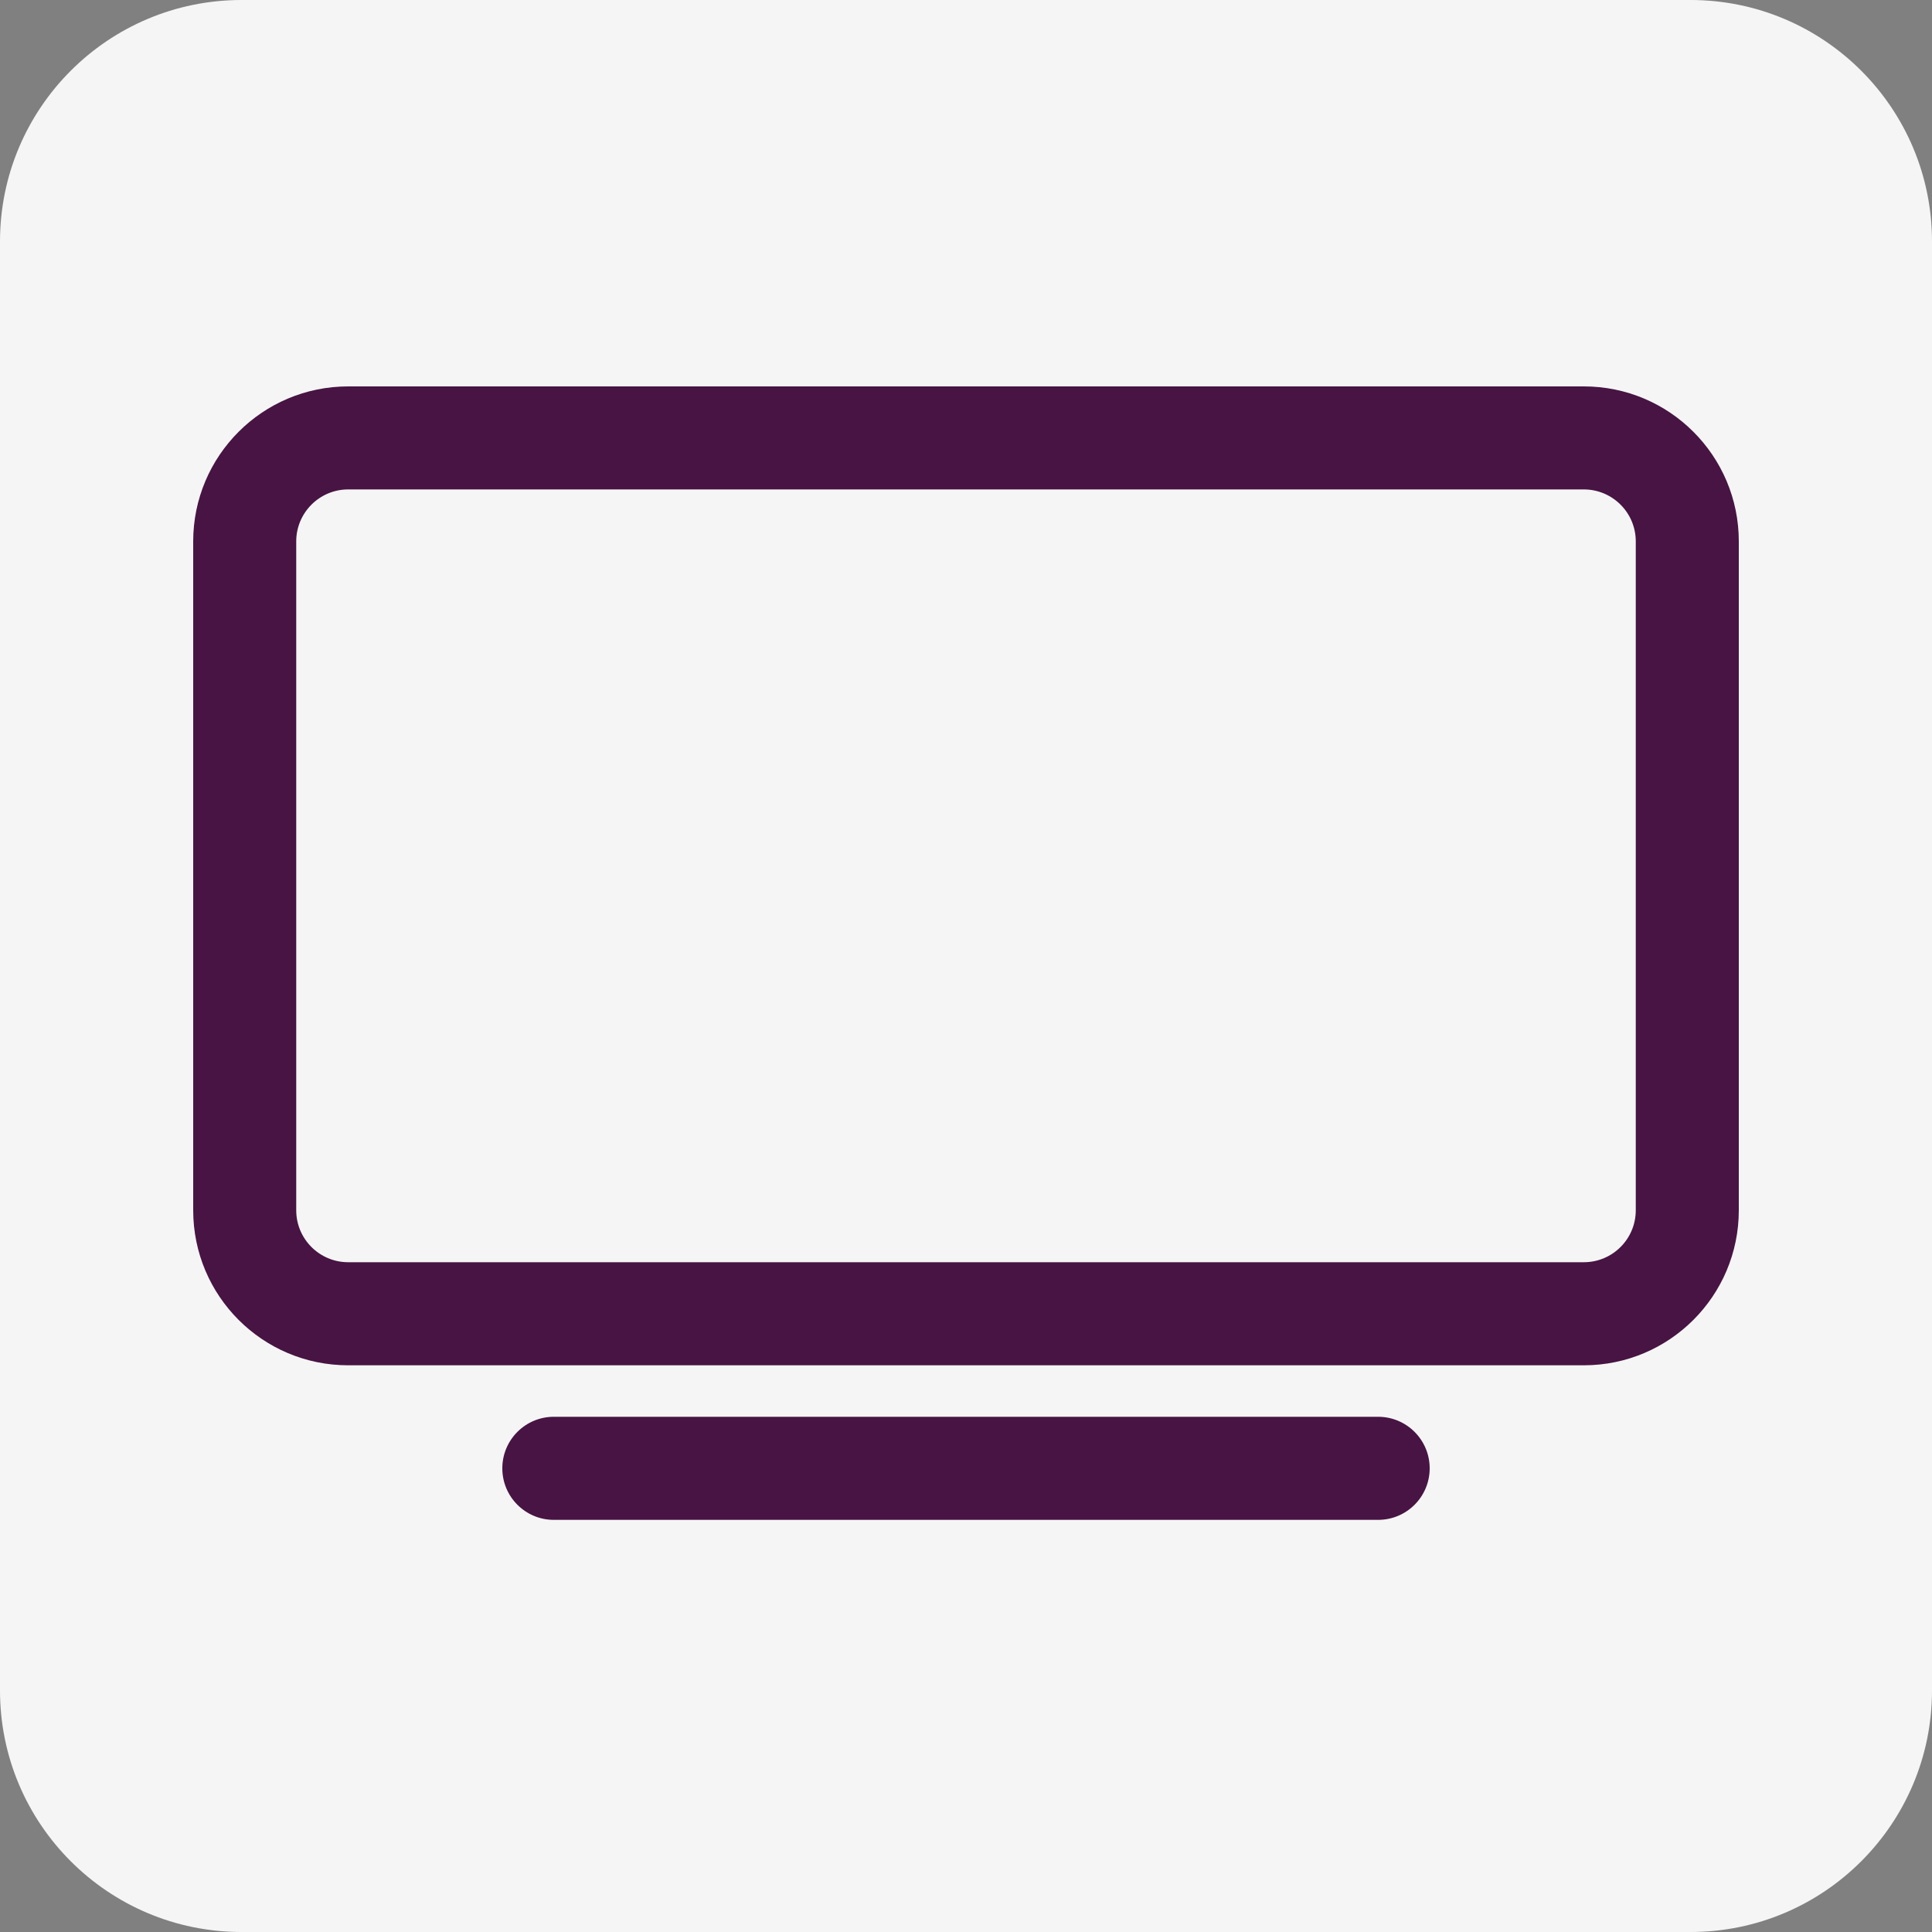
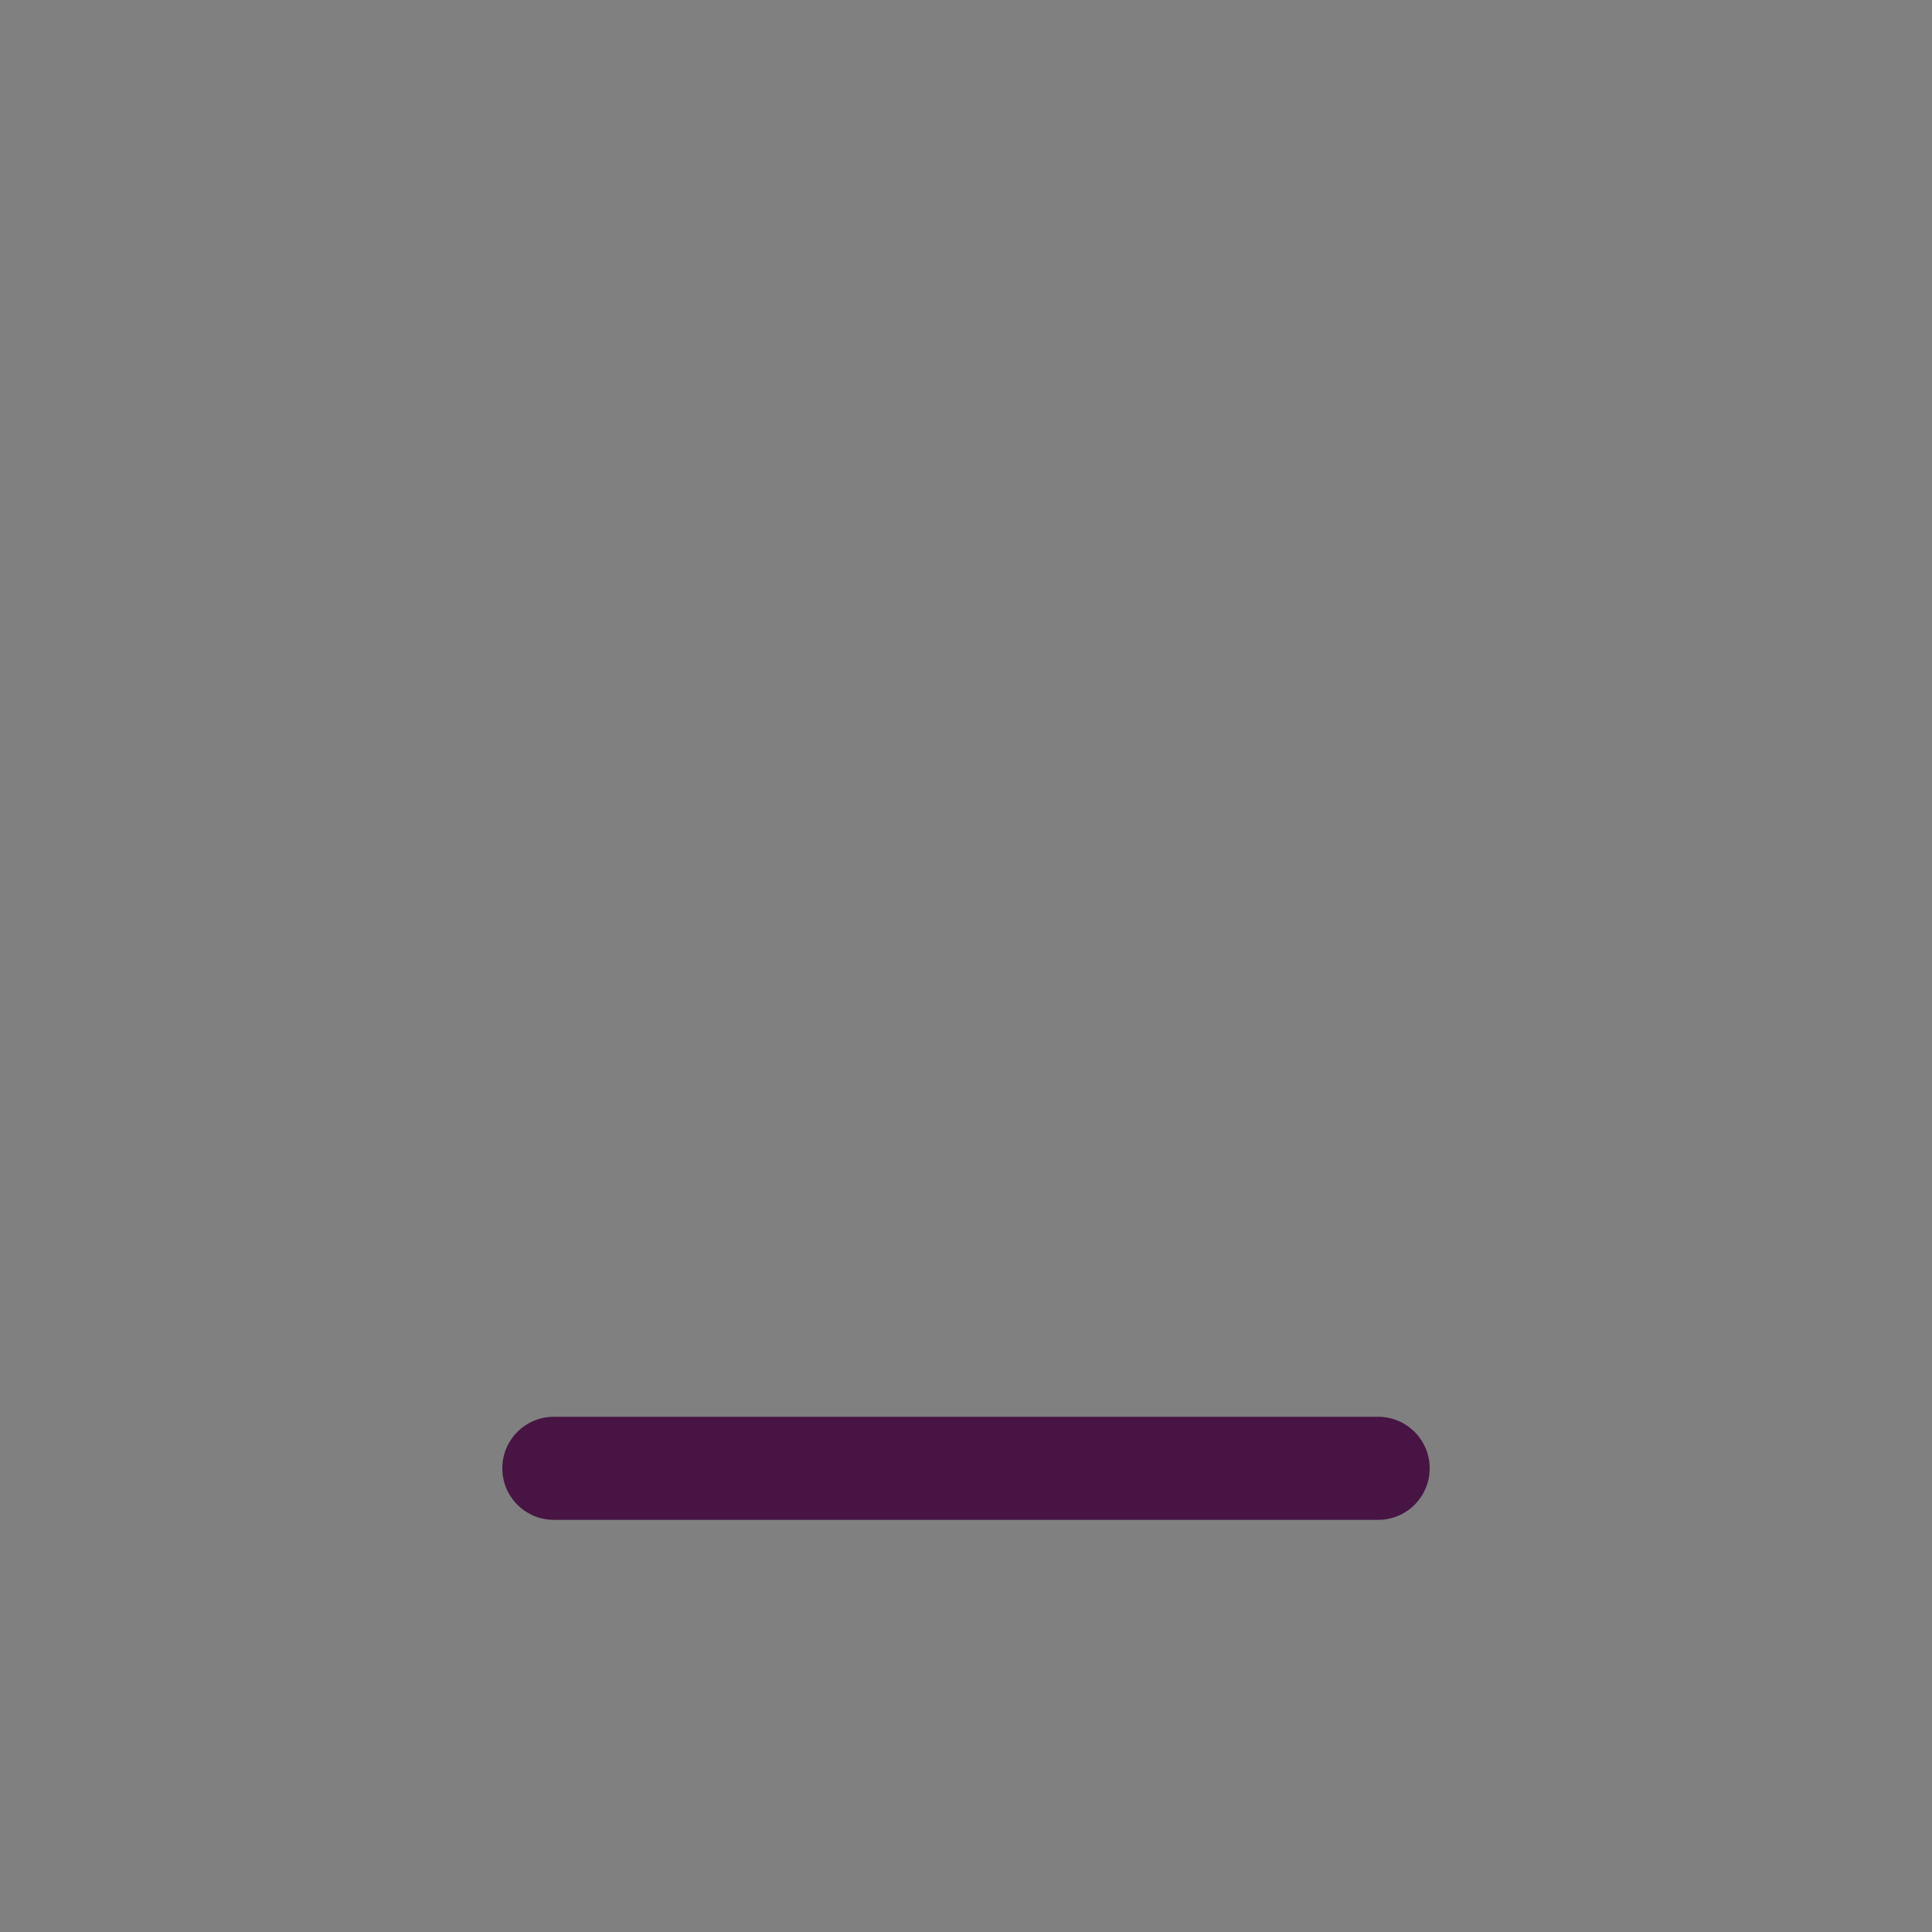
<svg xmlns="http://www.w3.org/2000/svg" width="40" height="40" viewBox="0 0 40 40" fill="none">
  <rect x="0" y="0" width="40" height="40" fill="#808080" stroke="none" />
-   <path d="M0 5C0 2.239 2.239 0 5 0H35C37.761 0 40 2.239 40 5V35C40 37.761 37.761 40 35 40H5C2.239 40 0 37.761 0 35V5Z" fill="#F5F5F5" />
-   <path fill-rule="evenodd" clip-rule="evenodd" d="M7.209 10.133C6.615 10.133 6.133 10.615 6.133 11.209V25.057C6.133 25.652 6.615 26.133 7.209 26.133H32.791C33.385 26.133 33.867 25.652 33.867 25.057V11.209C33.867 10.615 33.385 10.133 32.791 10.133H7.209ZM4 11.209C4 9.437 5.437 8 7.209 8H32.791C34.563 8 36 9.437 36 11.209V25.057C36 26.83 34.563 28.267 32.791 28.267H7.209C5.437 28.267 4 26.83 4 25.057V11.209Z" fill="#471443" />
  <path fill-rule="evenodd" clip-rule="evenodd" d="M10.4 30.4C10.4 29.811 10.877 29.333 11.466 29.333H28.533C29.122 29.333 29.6 29.811 29.6 30.4C29.6 30.989 29.122 31.467 28.533 31.467H11.466C10.877 31.467 10.4 30.989 10.4 30.4Z" fill="#471443" />
</svg>